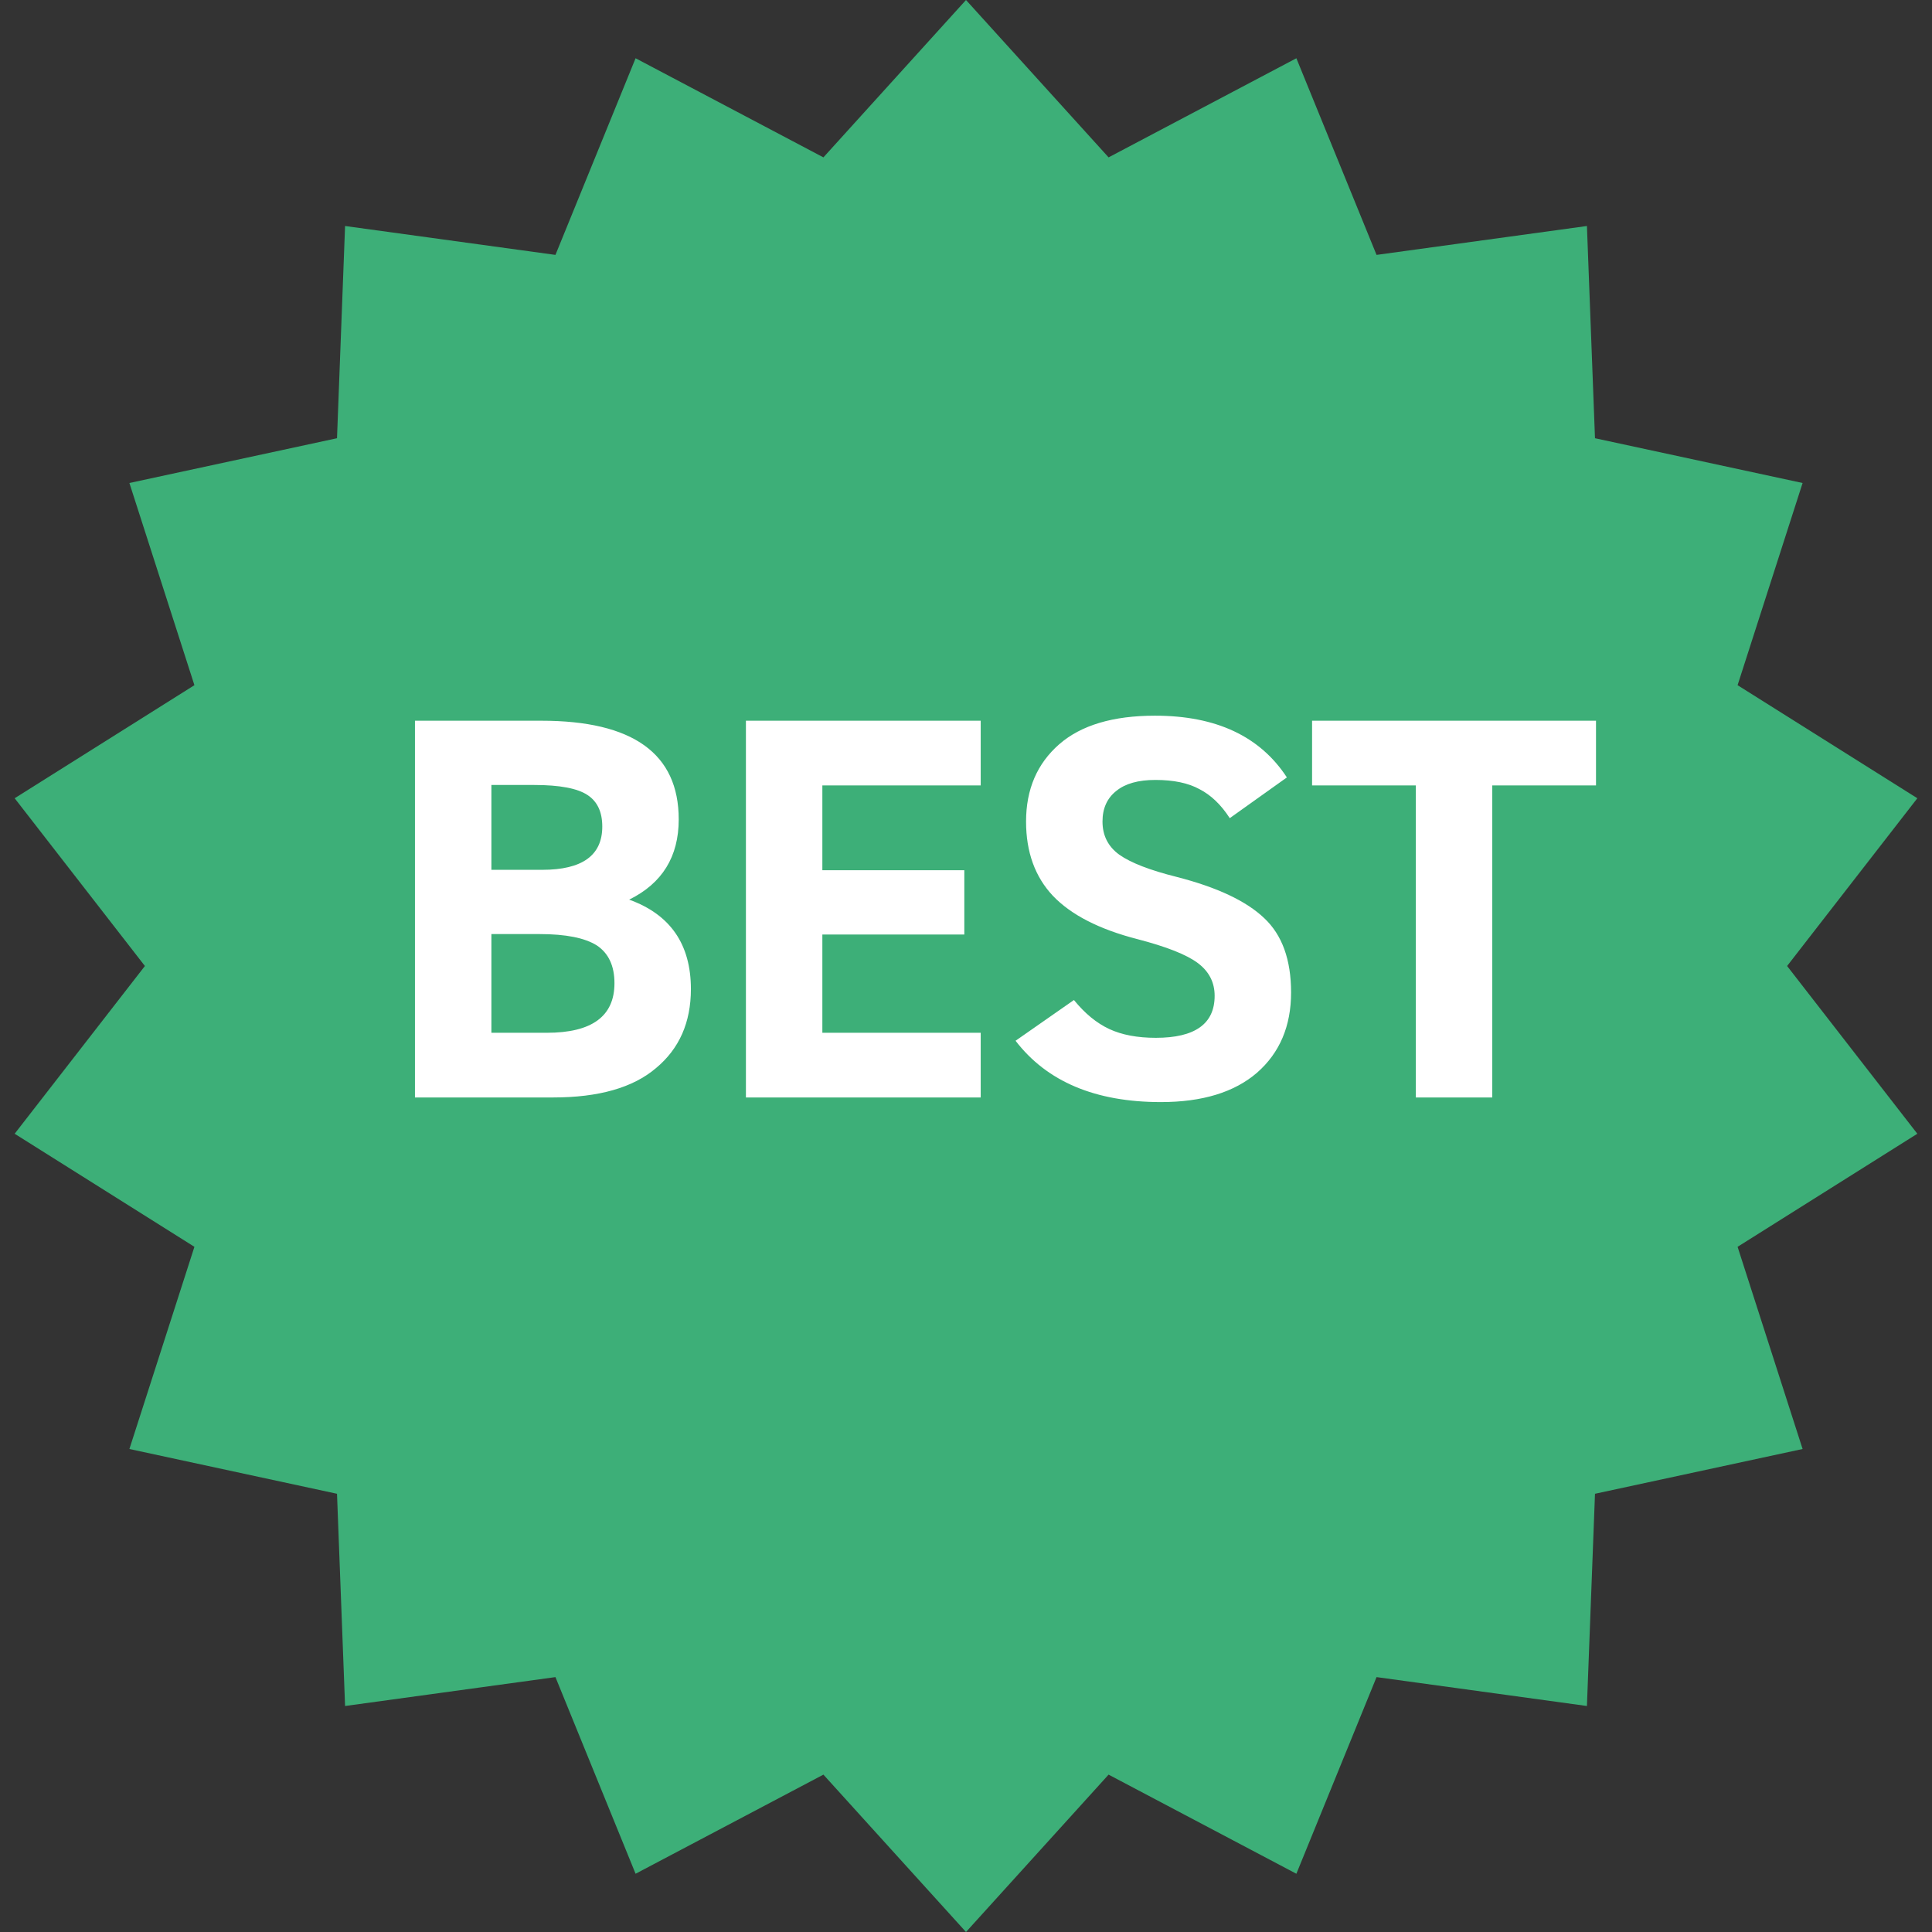
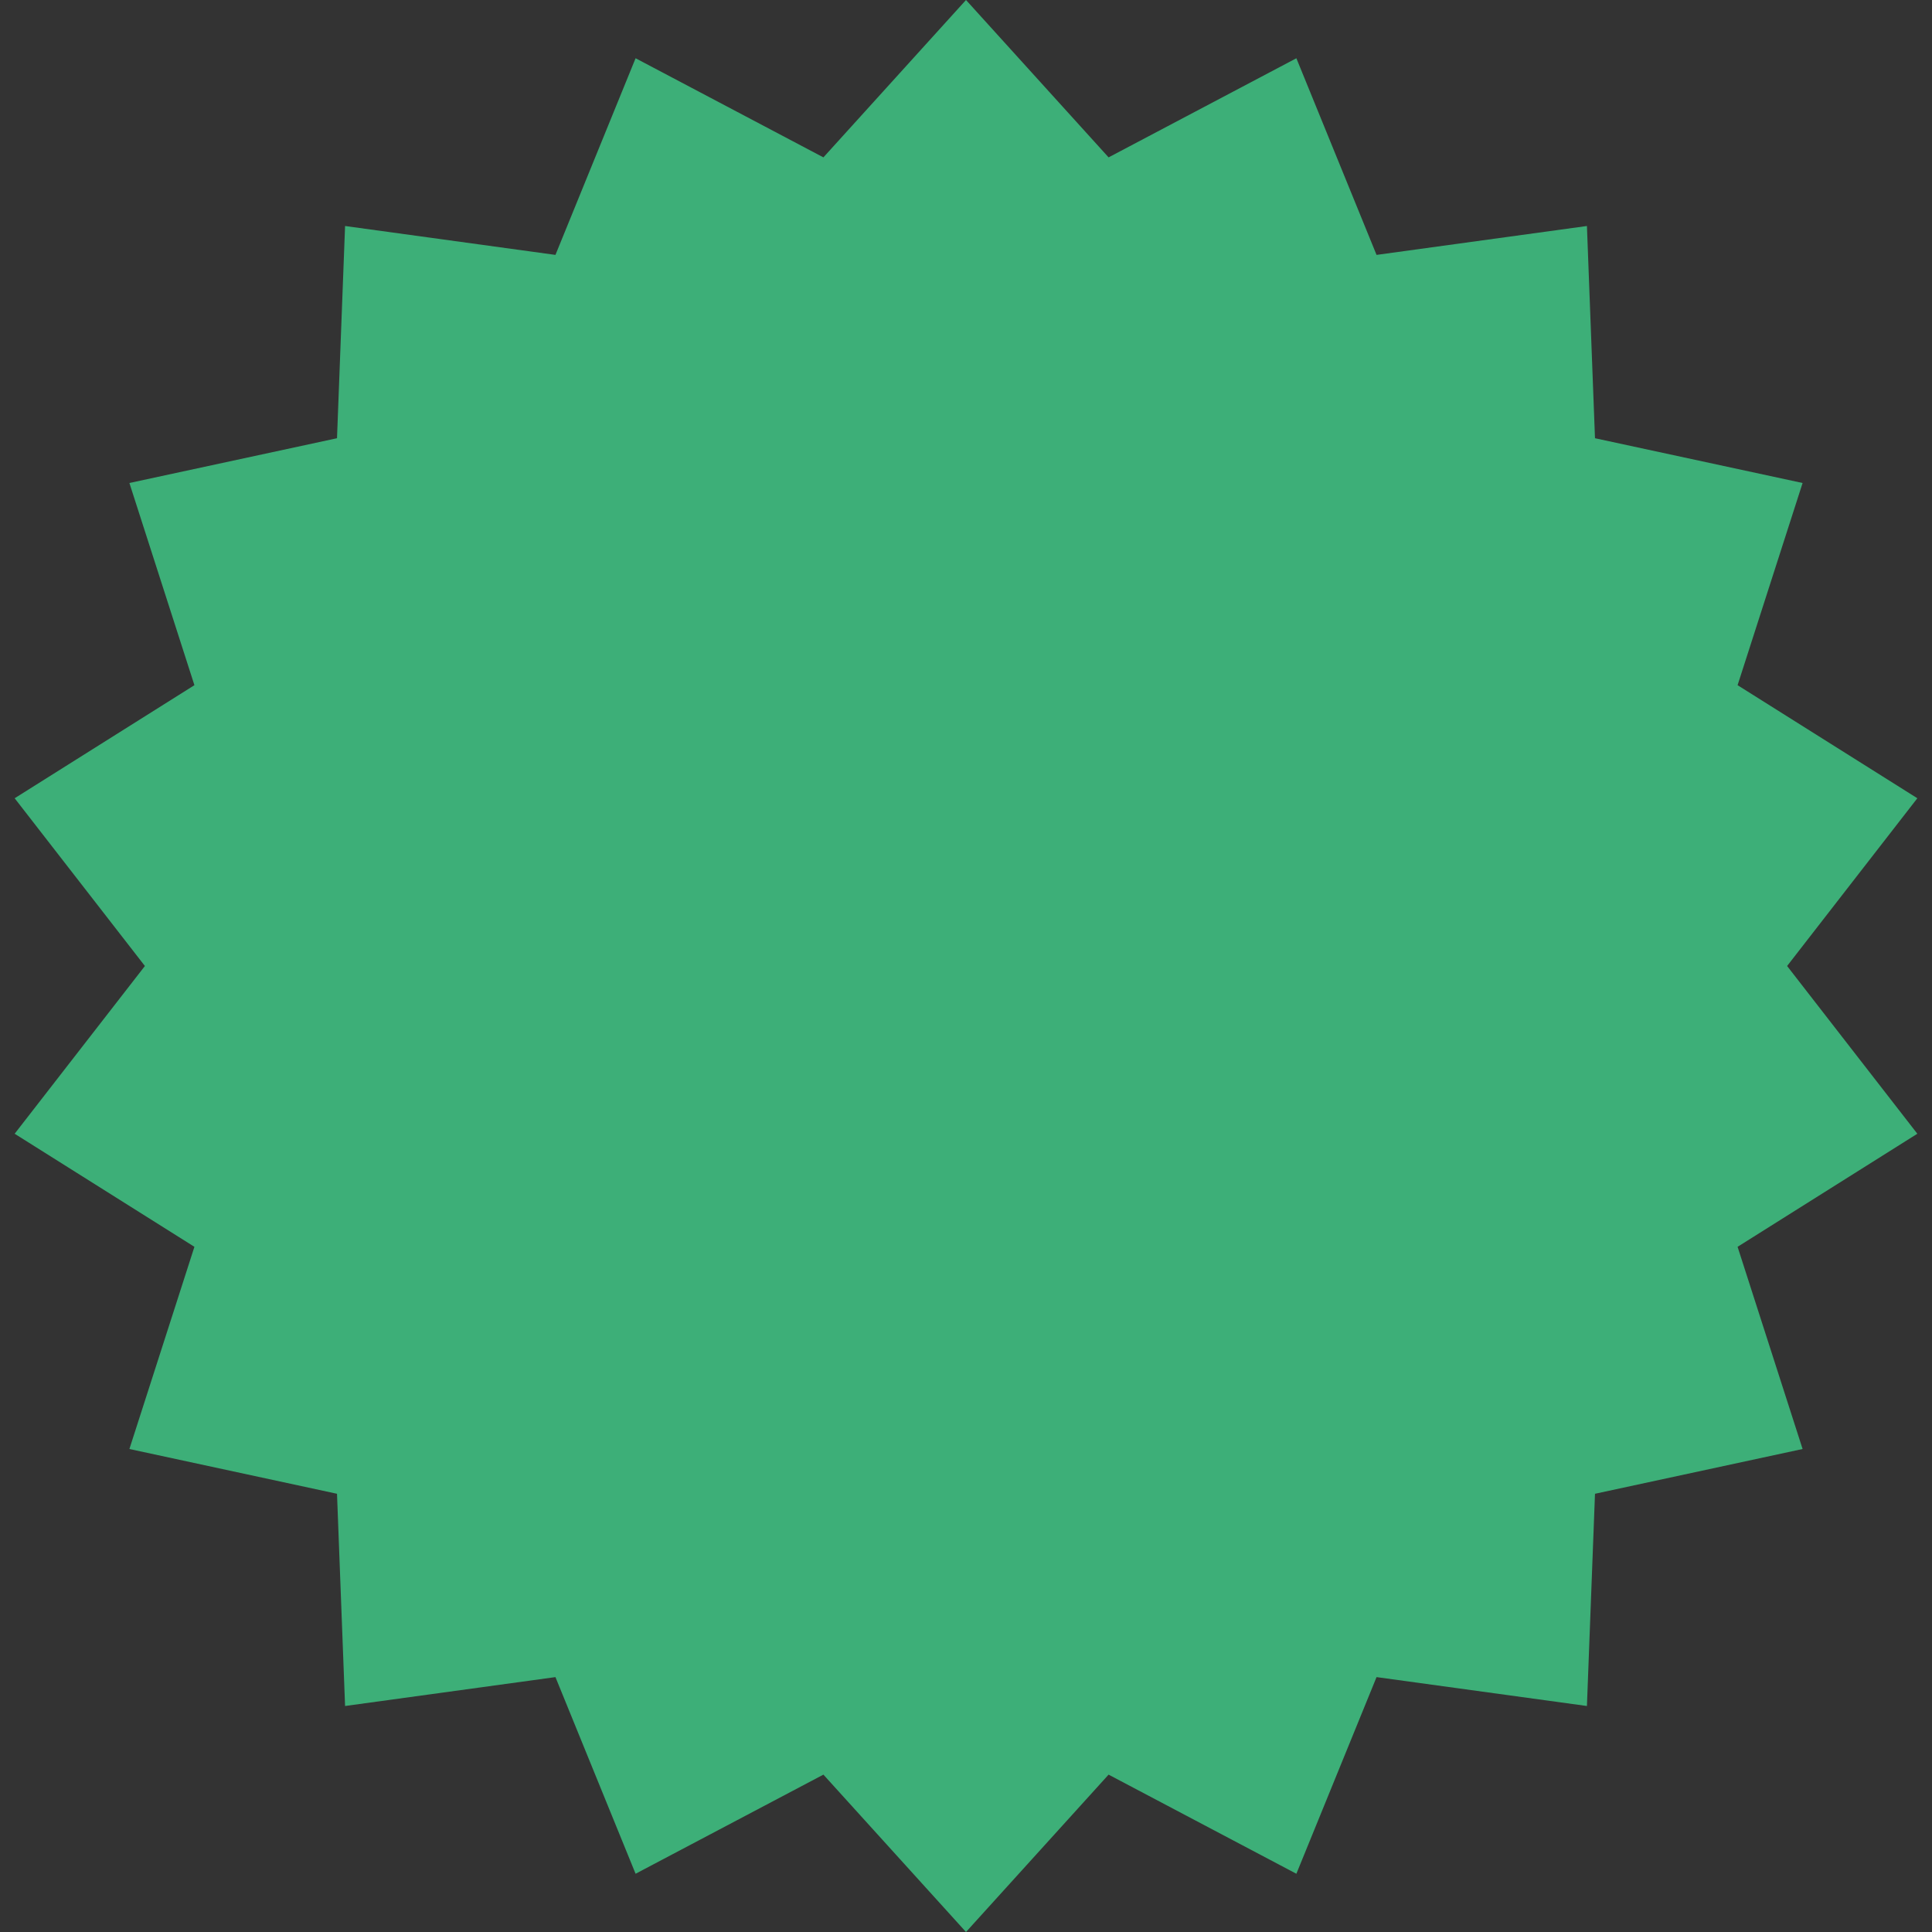
<svg xmlns="http://www.w3.org/2000/svg" width="46" height="46" viewBox="0 0 46 46" fill="#3DAF78" stroke="none">
  <rect x="0" y="0" width="46" height="46" fill="#333333" stroke="none" />
  <path d="M23 0L26.395 3.747L30.866 1.387L32.775 6.069L37.784 5.381L37.976 10.434L42.919 11.5L41.371 16.314L45.651 19.006L42.55 23L45.651 26.994L41.371 29.686L42.919 34.5L37.976 35.566L37.784 40.619L32.775 39.931L30.866 44.613L26.395 42.253L23 46L19.605 42.253L15.133 44.613L13.225 39.931L8.216 40.619L8.024 35.566L3.081 34.5L4.629 29.686L0.349 26.994L3.45 23L0.349 19.006L4.629 16.314L3.081 11.5L8.024 10.434L8.216 5.381L13.225 6.069L15.133 1.387L19.605 3.747L23 0Z" />
-   <path d="M13.17 26.13L9.88 26.13L9.88 17.16L12.89 17.16Q16.16 17.16 16.16 19.51L16.16 19.51Q16.16 20.84 14.98 21.42L14.98 21.42Q16.45 21.95 16.45 23.55L16.45 23.55Q16.45 24.74 15.62 25.43Q14.80 26.13 13.17 26.13L13.17 26.13ZM12.85 22.24L12.85 22.24L11.70 22.24L11.70 24.59L13.02 24.59Q14.63 24.59 14.63 23.41L14.63 23.41Q14.63 22.79 14.21 22.51Q13.78 22.24 12.85 22.24ZM12.72 18.69L12.72 18.69L11.70 18.69L11.70 20.71L12.91 20.71Q14.34 20.71 14.34 19.68L14.34 19.68Q14.34 19.16 13.99 18.93Q13.63 18.69 12.72 18.69ZM23.35 26.13L17.76 26.13L17.76 17.16L23.35 17.16L23.35 18.70L19.58 18.70L19.58 20.72L22.96 20.72L22.96 22.25L19.58 22.25L19.58 24.59L23.35 24.59L23.35 26.13ZM30.64 18.51L30.64 18.51L29.28 19.48Q28.97 19.00 28.56 18.79Q28.16 18.57 27.51 18.57L27.51 18.57Q26.90 18.57 26.58 18.83Q26.25 19.09 26.25 19.56L26.25 19.56Q26.25 20.06 26.65 20.35Q27.06 20.64 28.02 20.88L28.02 20.88Q29.46 21.25 30.10 21.86L30.10 21.86Q30.74 22.46 30.74 23.63L30.74 23.63Q30.74 24.83 29.93 25.54Q29.12 26.24 27.64 26.24L27.64 26.24Q25.30 26.24 24.18 24.78L24.18 24.78L25.57 23.81Q25.96 24.29 26.41 24.50Q26.86 24.71 27.52 24.71L27.52 24.71Q28.92 24.71 28.92 23.71L28.92 23.71Q28.92 23.23 28.52 22.93Q28.12 22.63 27.08 22.36L27.08 22.36Q25.72 22.01 25.07 21.33Q24.43 20.65 24.43 19.56L24.43 19.56Q24.43 18.41 25.22 17.72Q26.00 17.04 27.50 17.04L27.50 17.04Q29.68 17.04 30.64 18.51ZM33.71 18.70L31.24 18.70L31.24 17.16L38.00 17.16L38.00 18.70L35.53 18.70L35.53 26.13L33.71 26.13L33.71 18.70Z" fill="white" />
</svg>